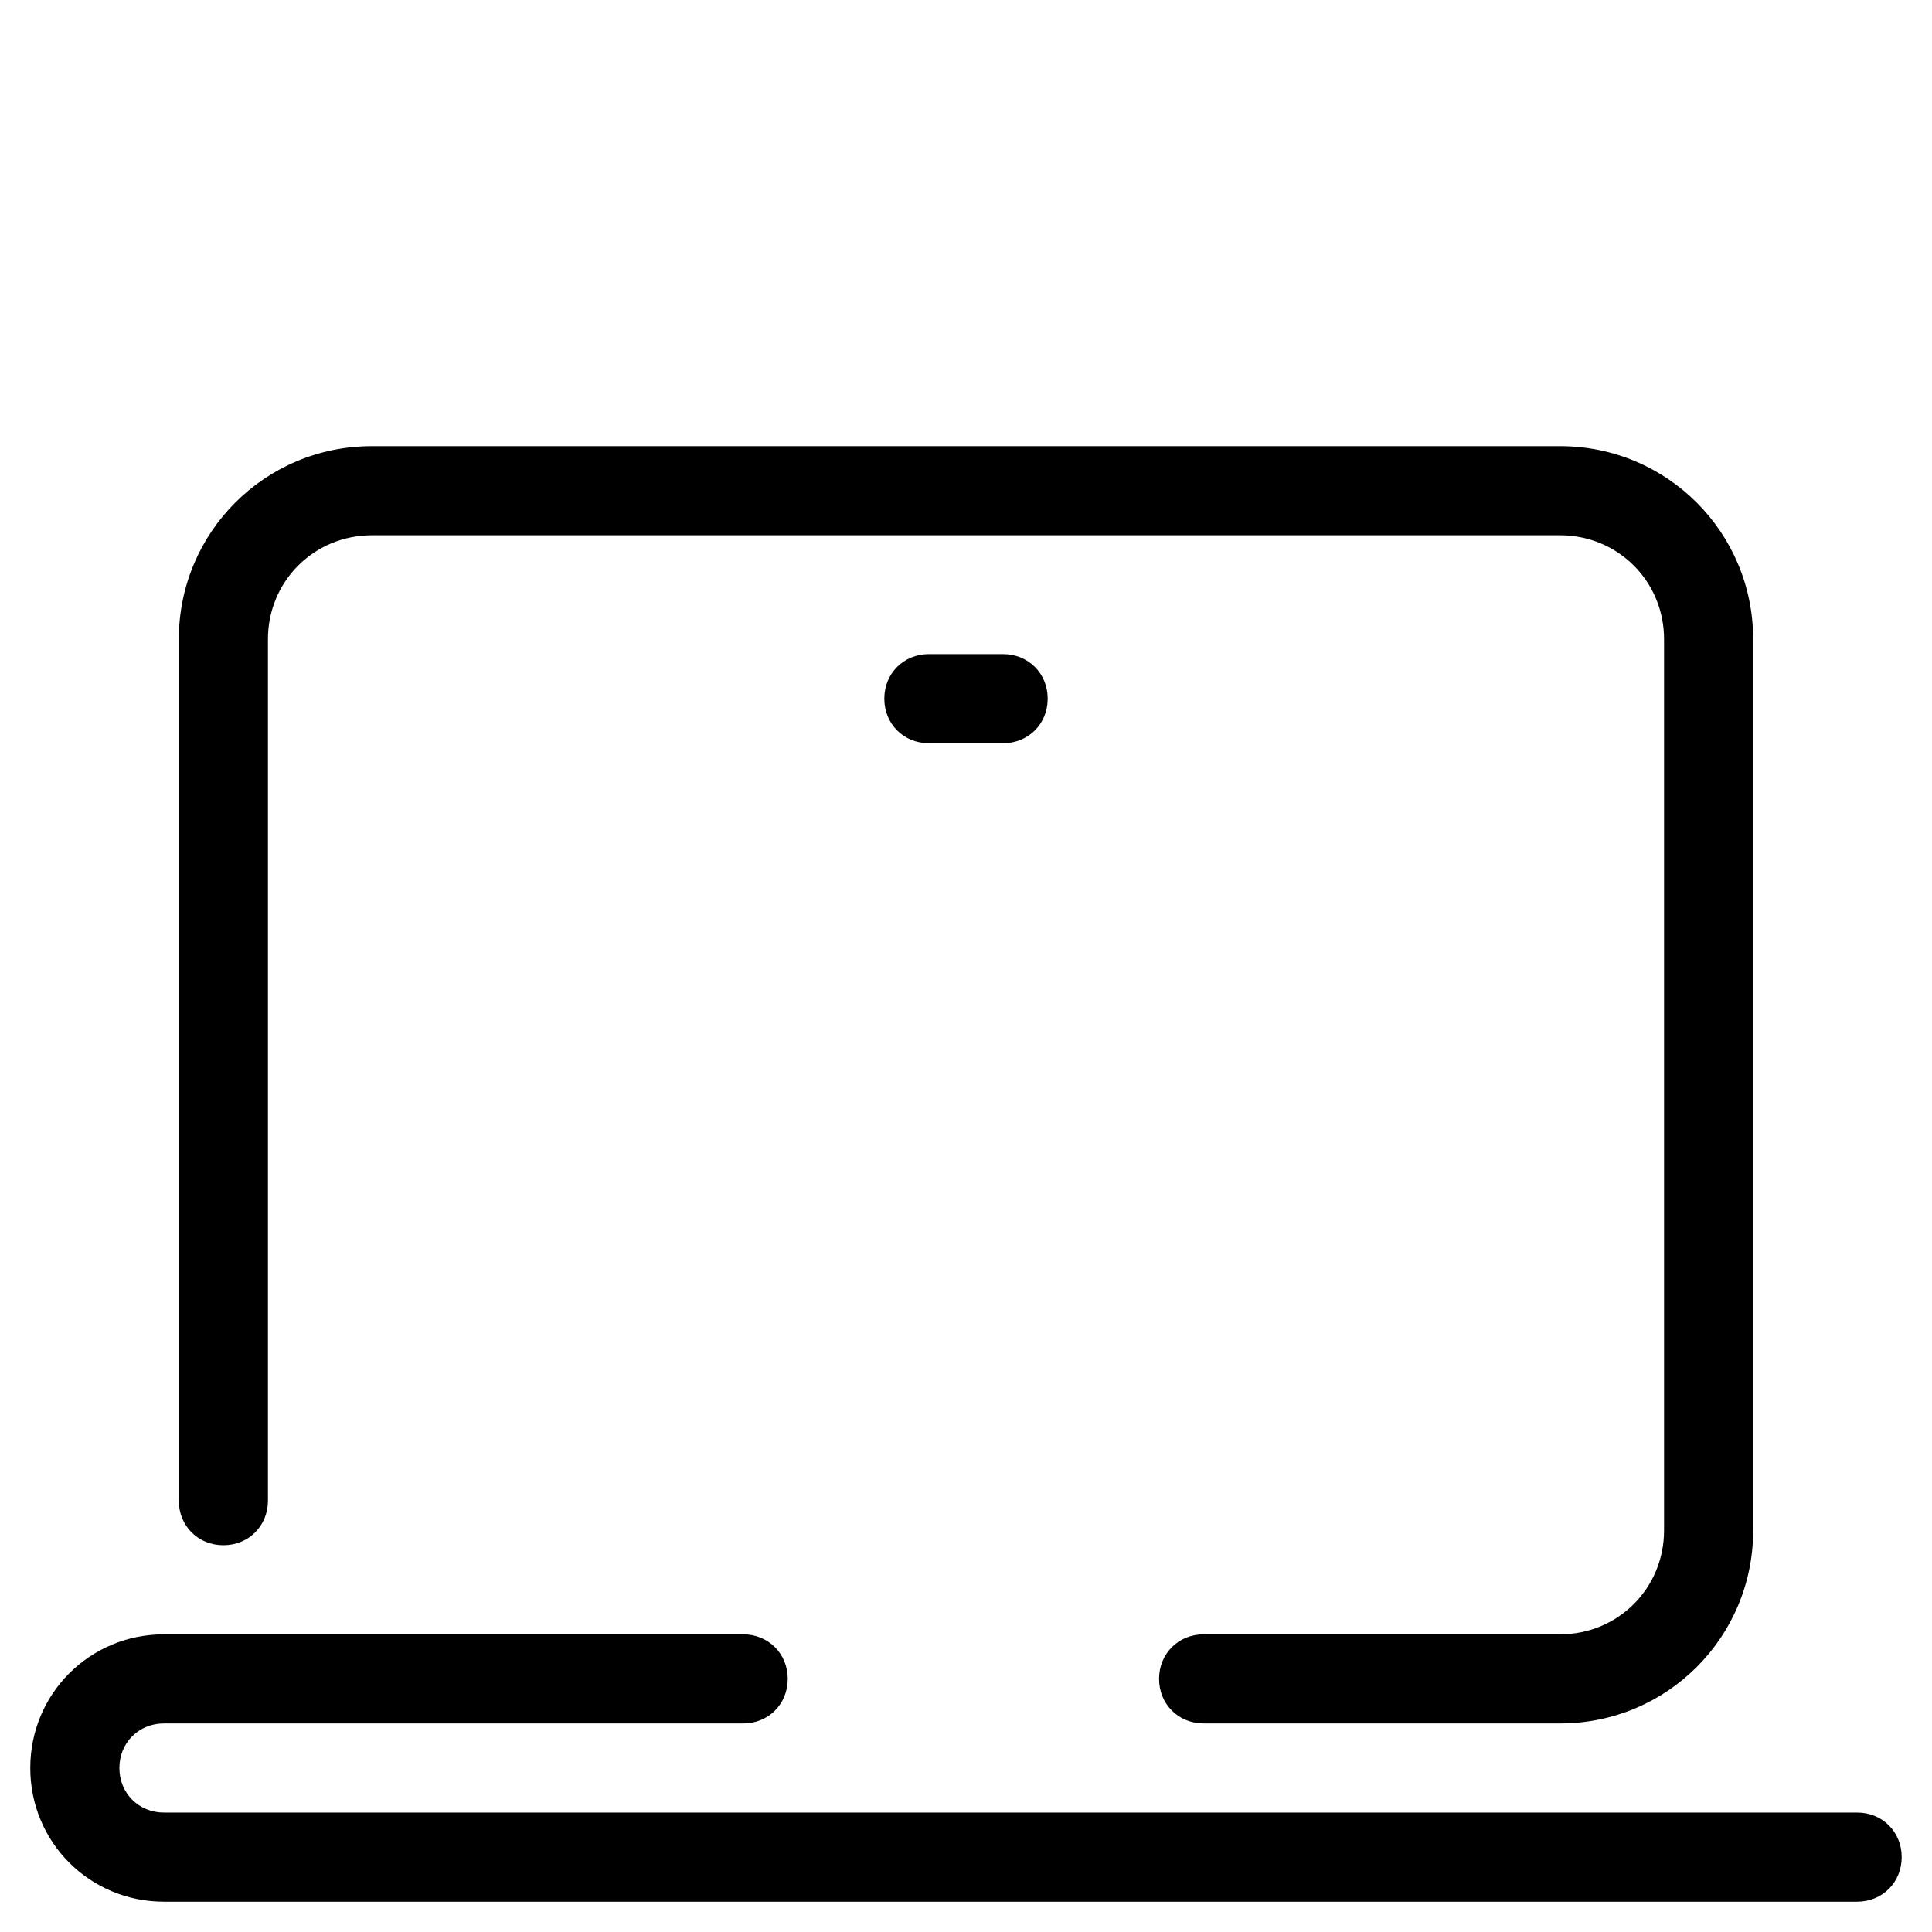
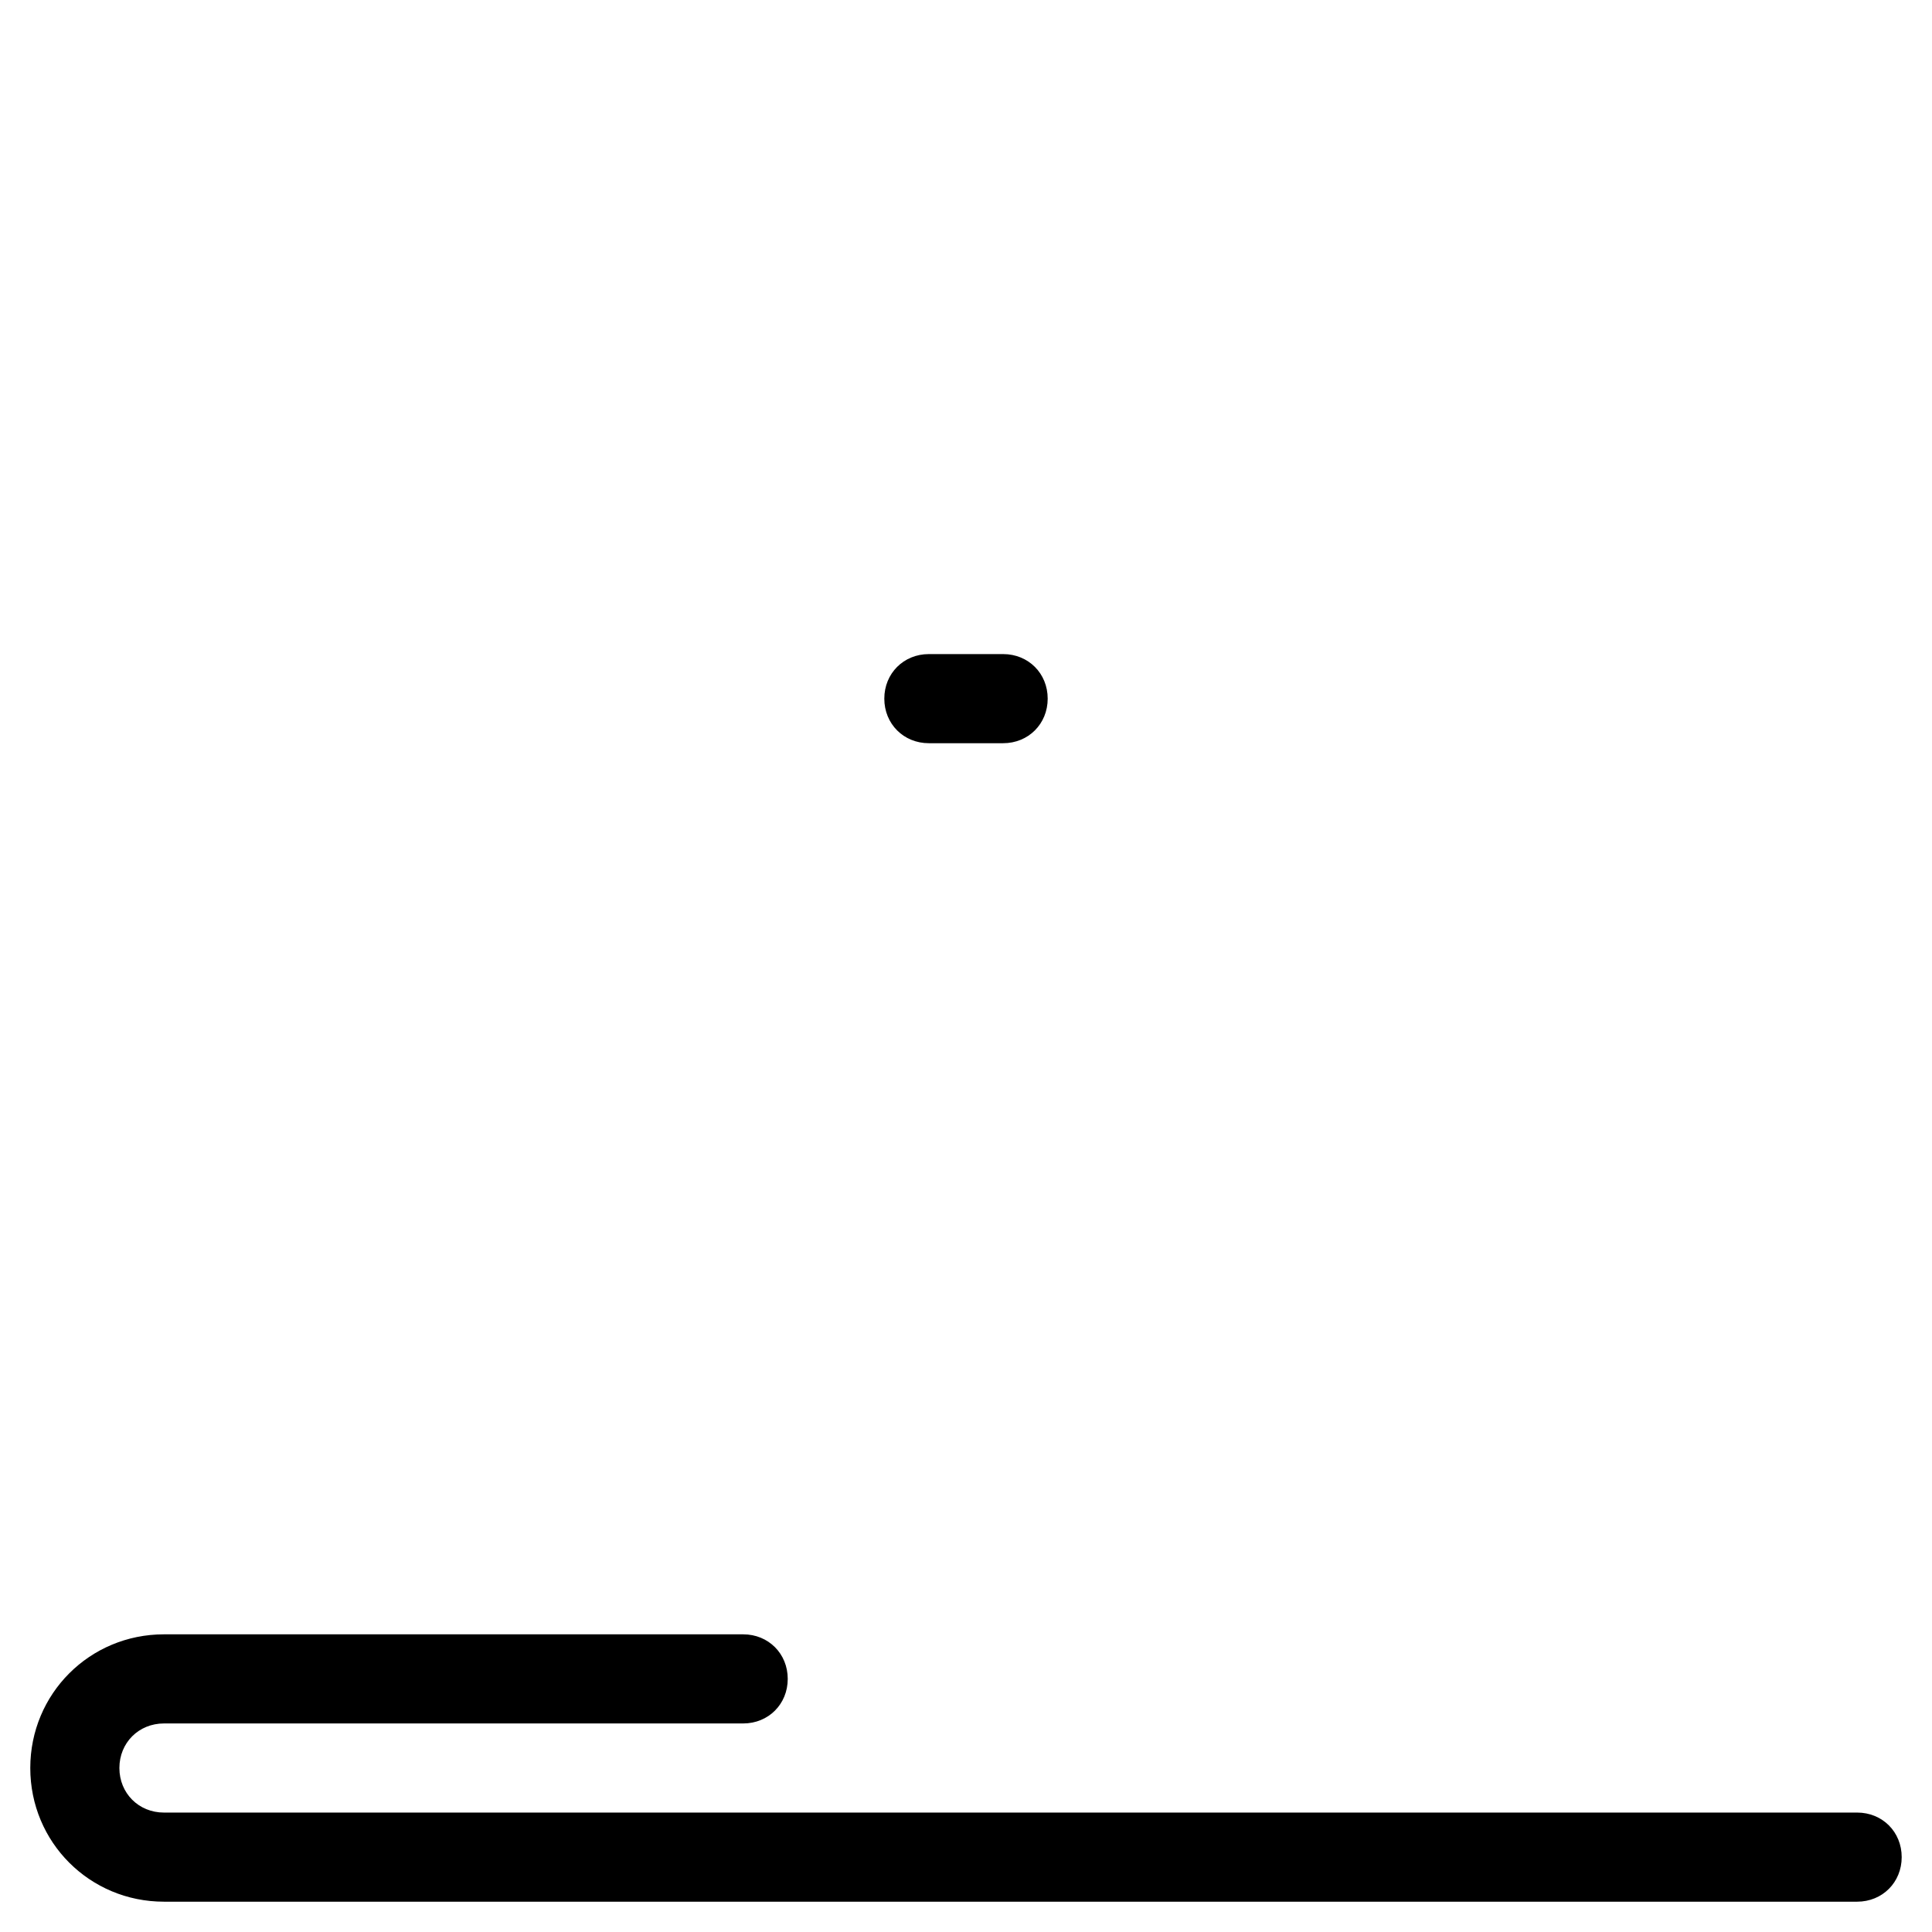
<svg xmlns="http://www.w3.org/2000/svg" fill="#000000" width="800px" height="800px" version="1.1" viewBox="144 144 512 512">
  <g>
-     <path d="m203.2 553.5c6.691 0 11.809-5.117 11.809-11.809v-228.29c0-15.352 12.203-27.551 27.551-27.551h314.88c15.352 0 27.551 12.203 27.551 27.551v236.16c0 15.352-12.203 27.551-27.551 27.551h-94.465c-6.691 0-11.809 5.117-11.809 11.809 0 6.691 5.117 11.809 11.809 11.809h94.465c28.34 0 51.168-22.828 51.168-51.168l-0.004-236.16c0-28.34-22.828-51.168-51.168-51.168h-314.88c-28.34 0-51.168 22.828-51.168 51.168v228.29c0 6.691 5.117 11.809 11.809 11.809z" />
    <path d="m390.16 317.34c-6.691 0-11.809 5.117-11.809 11.809s5.117 11.809 11.809 11.809h19.68c6.691 0 11.809-5.117 11.809-11.809s-5.117-11.809-11.809-11.809z" />
    <path d="m636.16 624.35h-448.71c-6.691 0-11.809-5.117-11.809-11.809 0-6.691 5.117-11.809 11.809-11.809h153.5c6.691 0 11.809-5.117 11.809-11.809 0-6.691-5.117-11.809-11.809-11.809h-153.5c-19.68 0-35.426 15.742-35.426 35.426 0 19.68 15.742 35.426 35.426 35.426h448.71c6.691 0 11.809-5.117 11.809-11.809s-5.117-11.809-11.809-11.809z" />
  </g>
</svg>